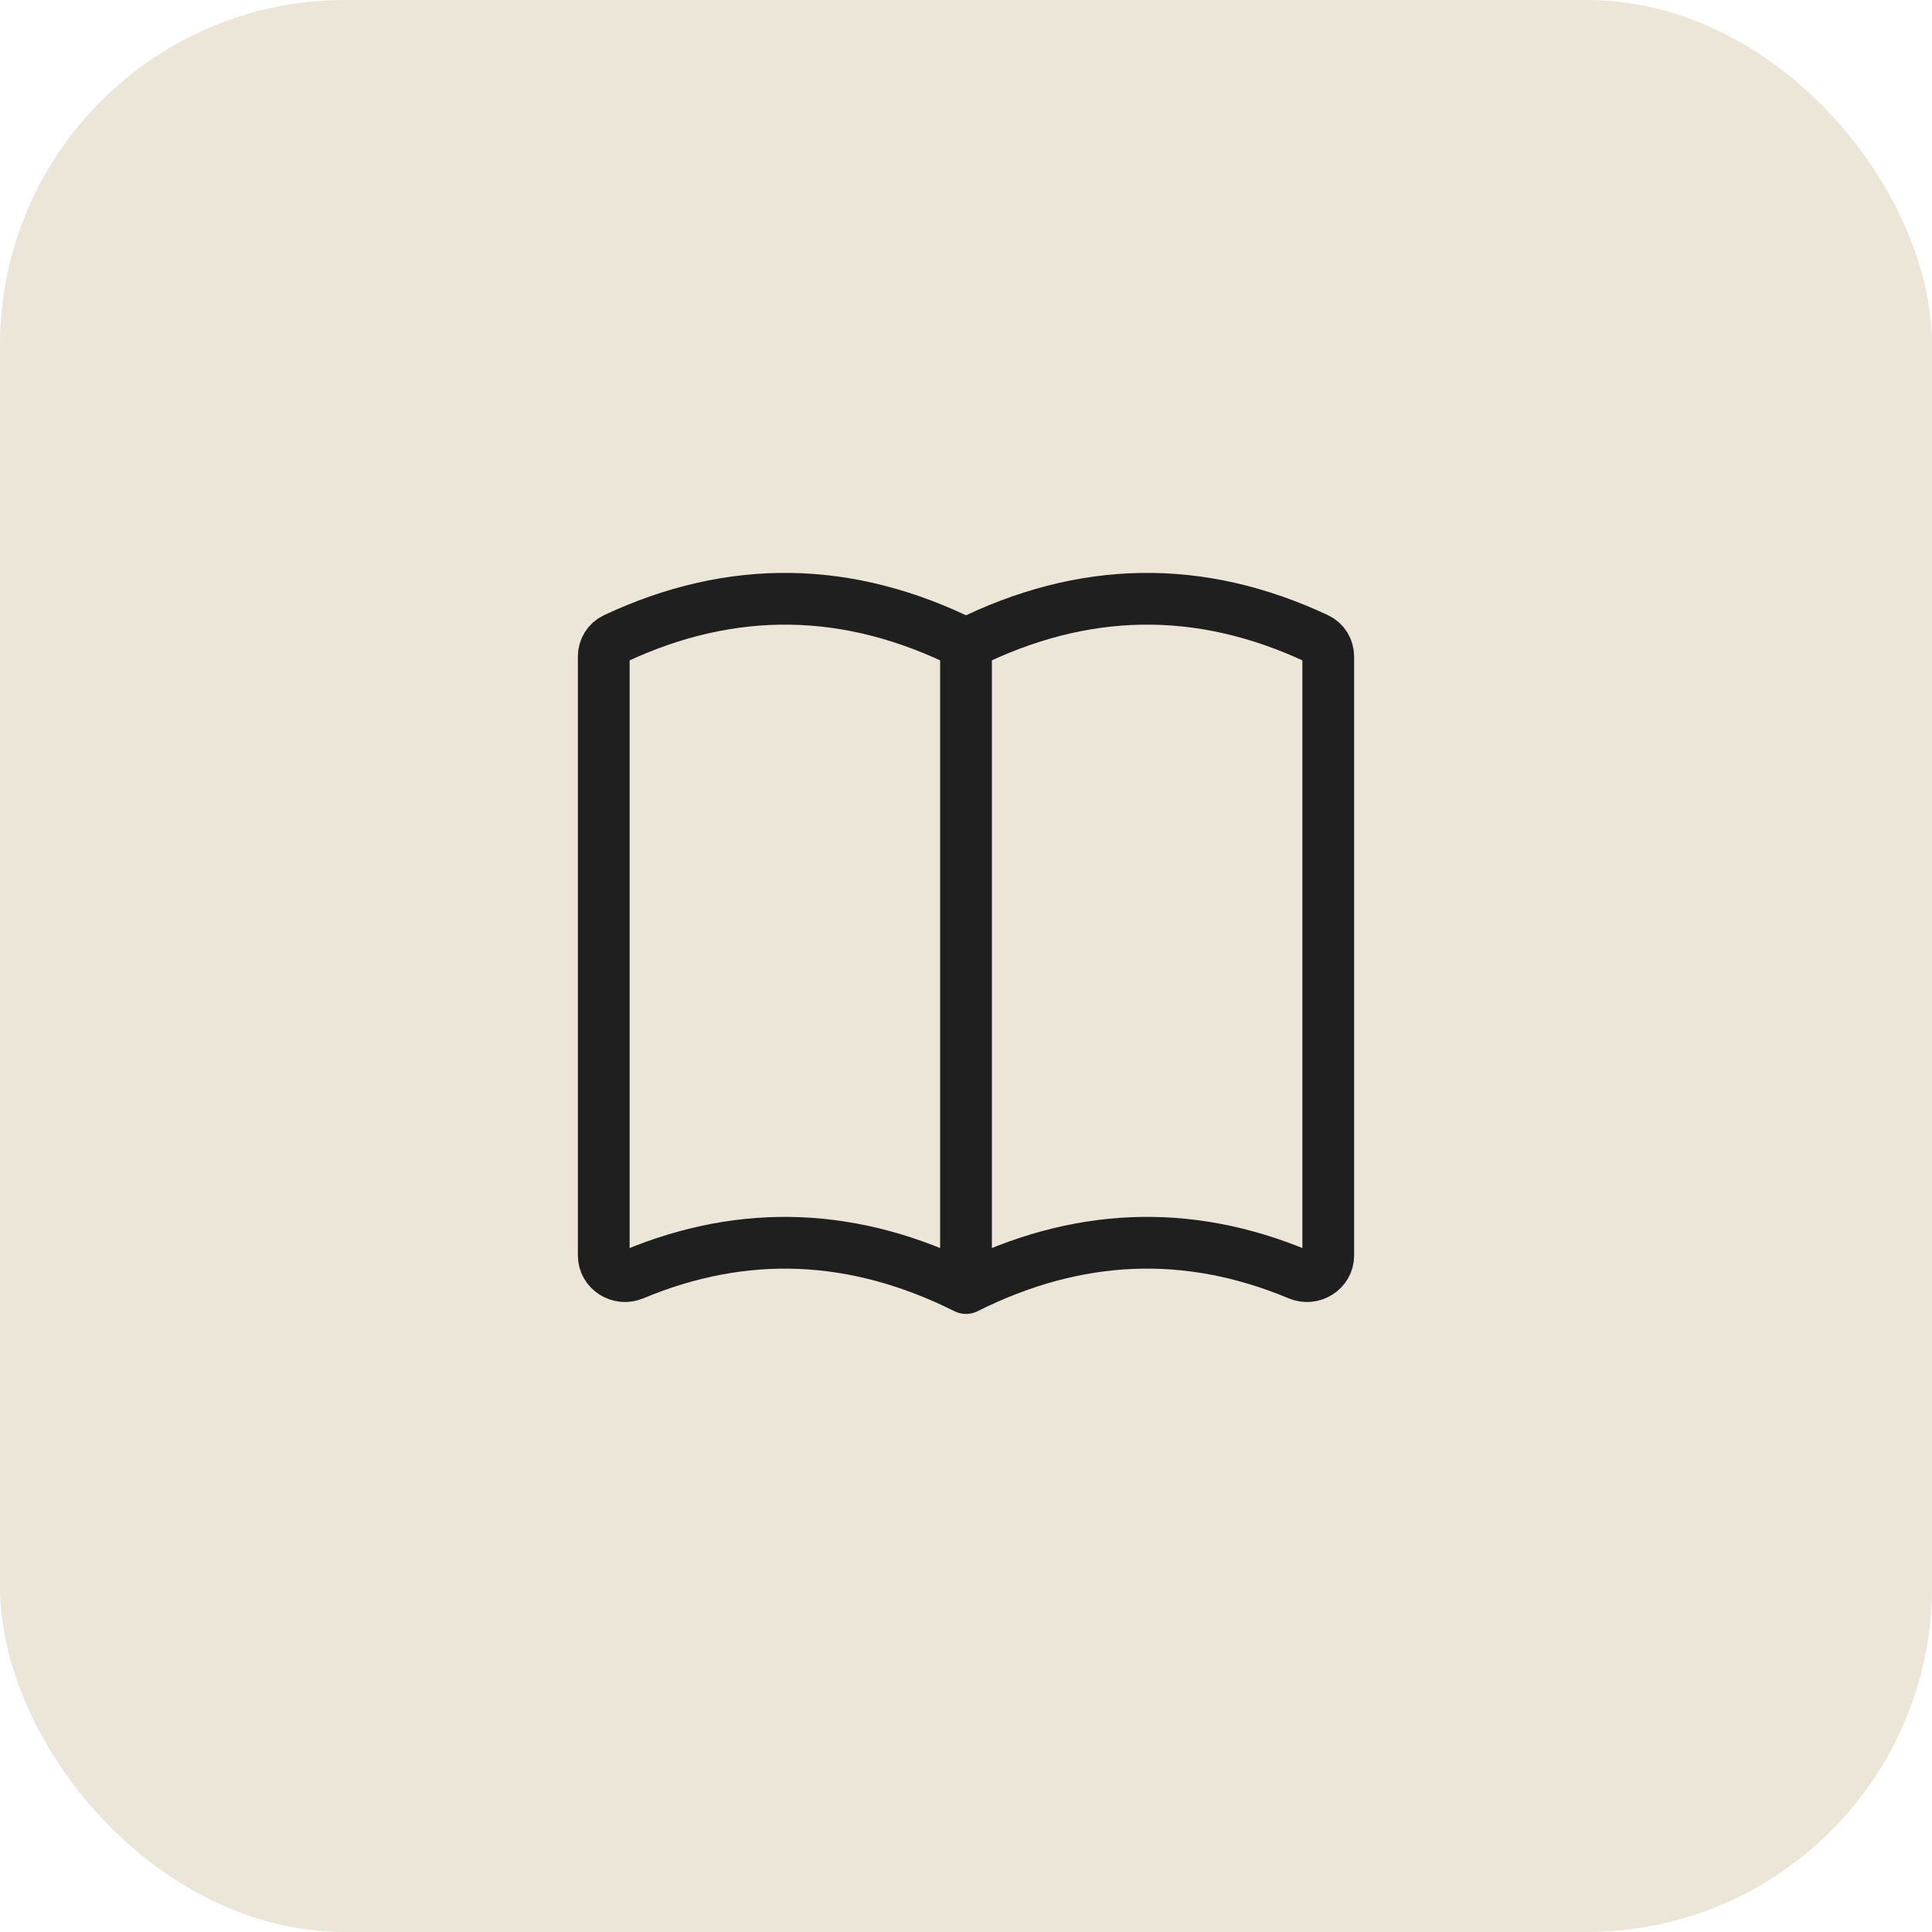
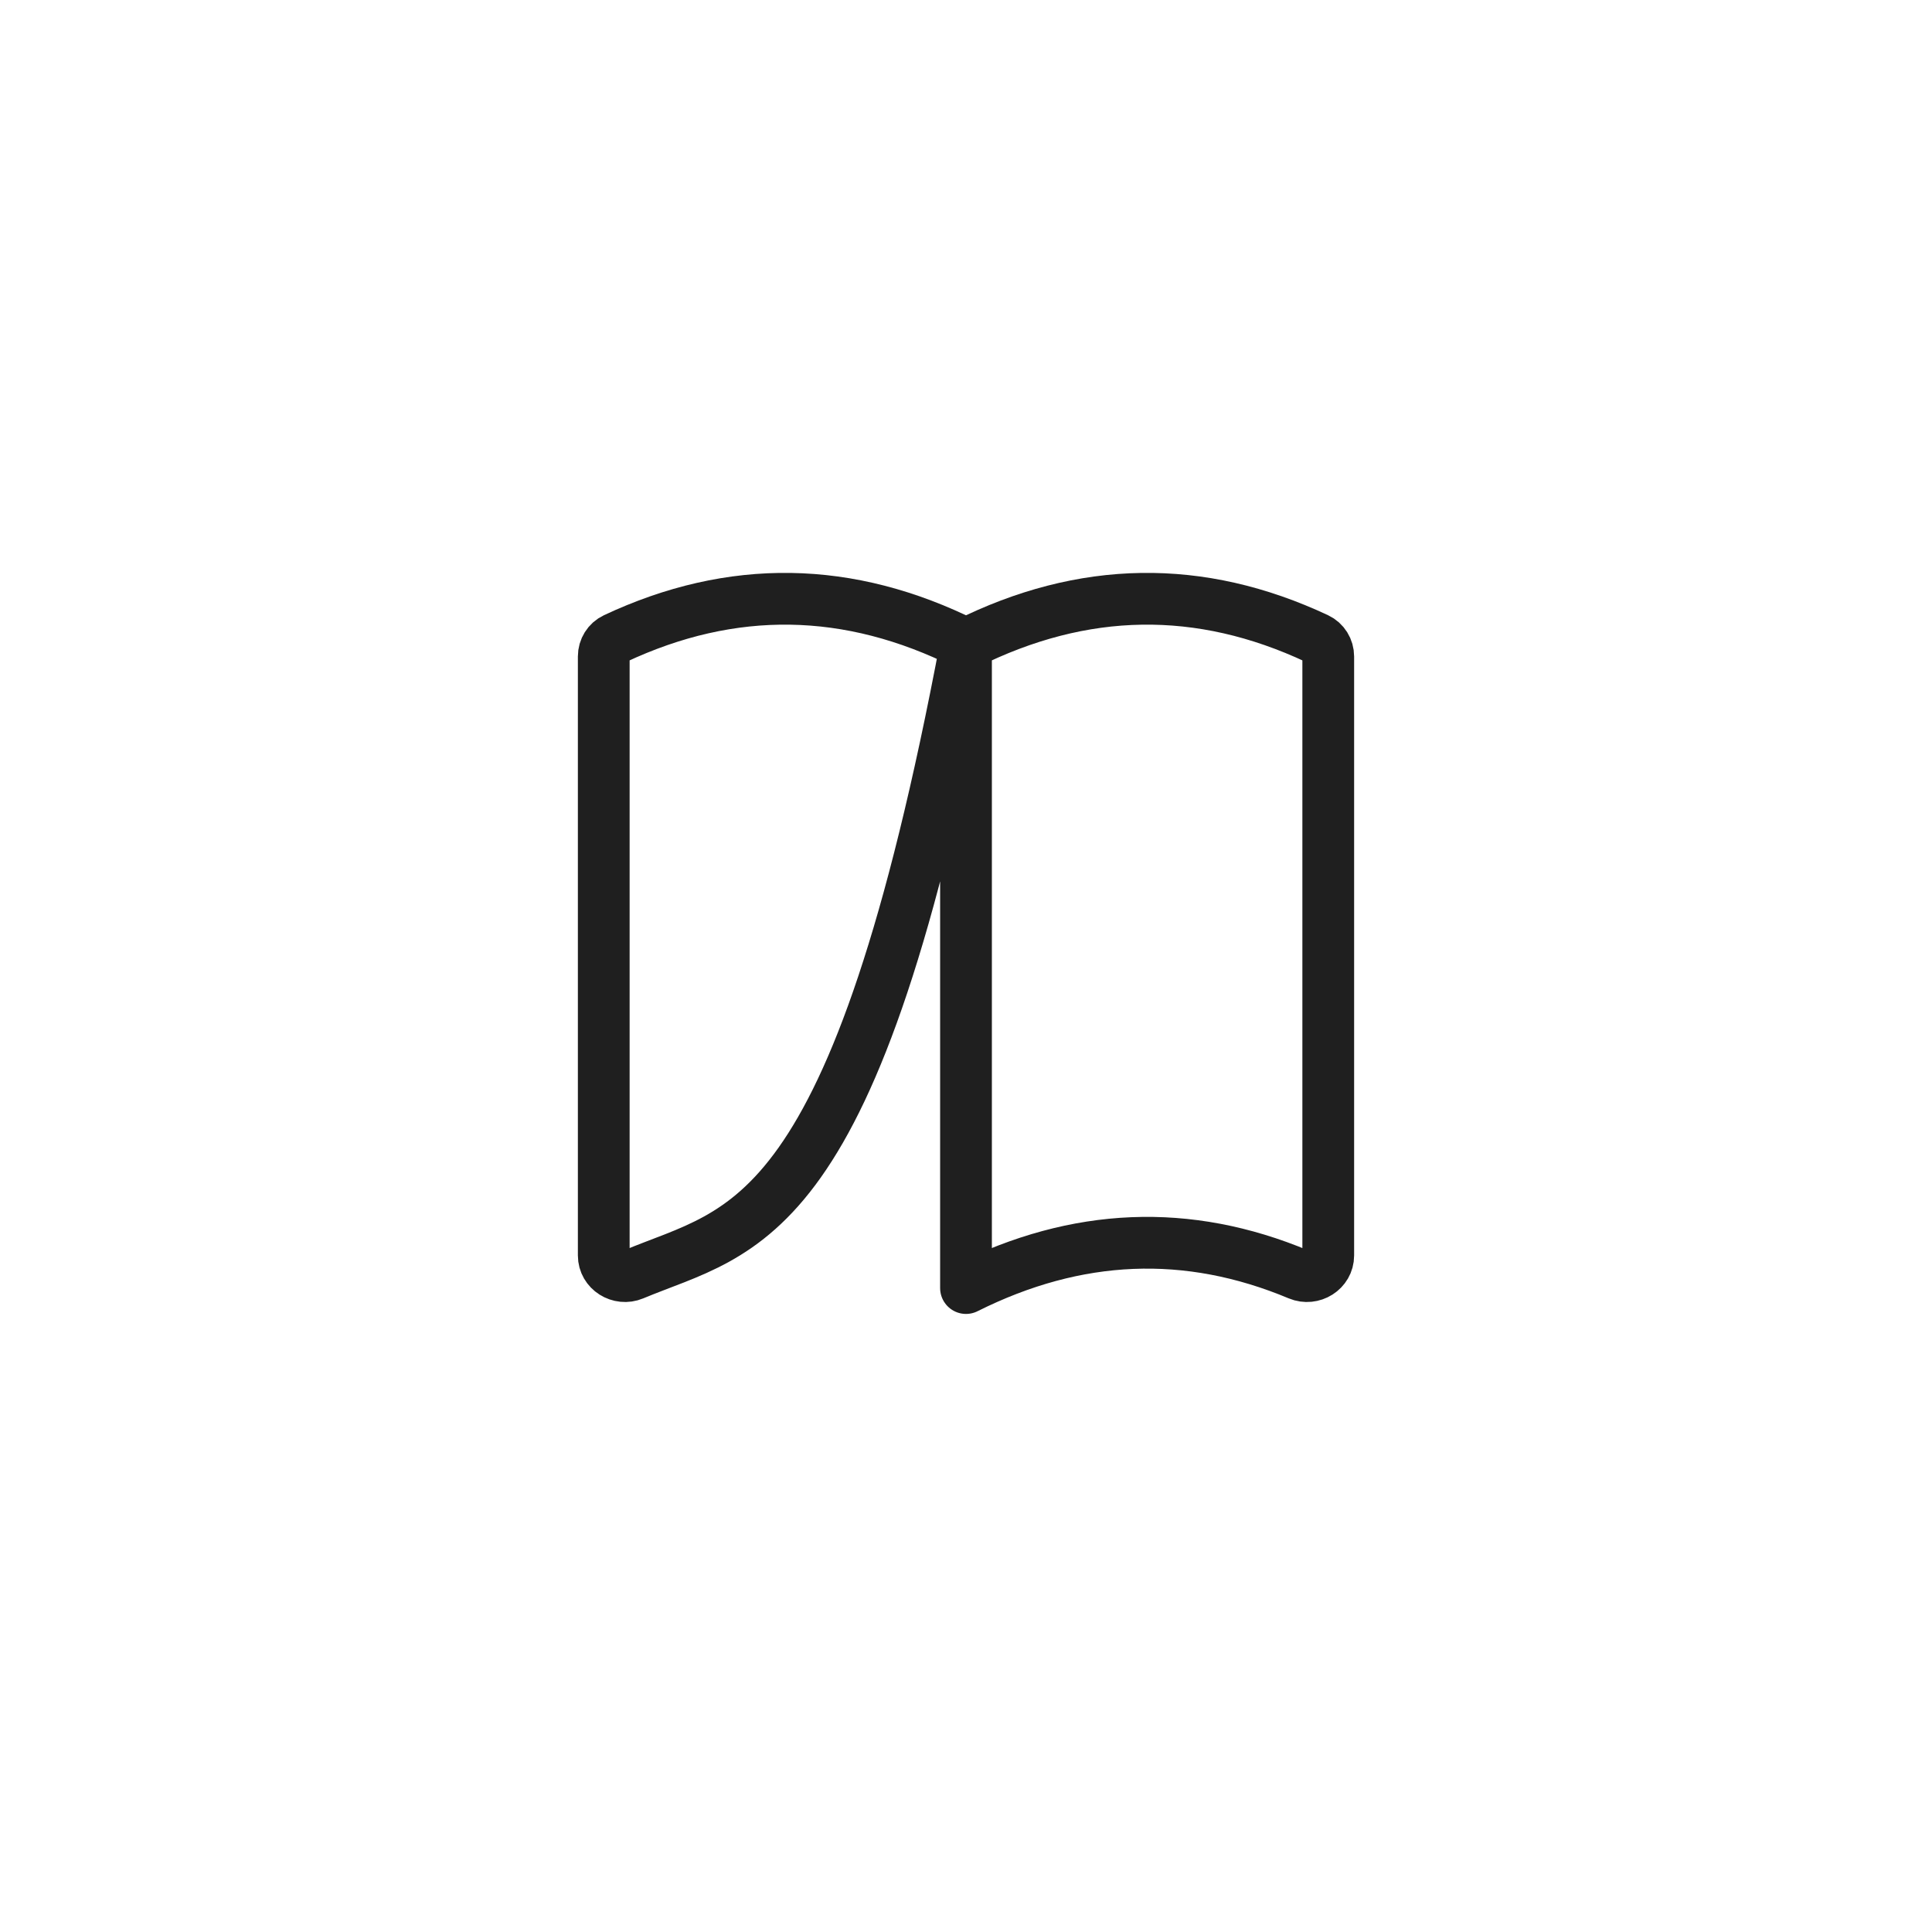
<svg xmlns="http://www.w3.org/2000/svg" width="56" height="56" viewBox="0 0 56 56" fill="none">
-   <rect width="56" height="56" rx="10" fill="#EBE6D8" />
-   <path d="M28 37.335C31.214 35.727 34.428 35.596 37.642 36.941C38.042 37.108 38.5 36.824 38.5 36.391V19.029C38.5 18.808 38.376 18.605 38.175 18.511C34.784 16.92 31.392 16.972 28 18.668M28 37.335V18.668M28 37.335C24.786 35.728 21.572 35.596 18.358 36.941C17.958 37.108 17.5 36.824 17.5 36.391V19.028C17.5 18.807 17.624 18.605 17.825 18.511C21.216 16.92 24.608 16.972 28 18.668" stroke="#1F1F1F" stroke-width="1.5" stroke-linecap="round" />
+   <path d="M28 37.335C31.214 35.727 34.428 35.596 37.642 36.941C38.042 37.108 38.5 36.824 38.5 36.391V19.029C38.5 18.808 38.376 18.605 38.175 18.511C34.784 16.92 31.392 16.972 28 18.668M28 37.335V18.668C24.786 35.728 21.572 35.596 18.358 36.941C17.958 37.108 17.5 36.824 17.5 36.391V19.028C17.5 18.807 17.624 18.605 17.825 18.511C21.216 16.92 24.608 16.972 28 18.668" stroke="#1F1F1F" stroke-width="1.5" stroke-linecap="round" />
</svg>